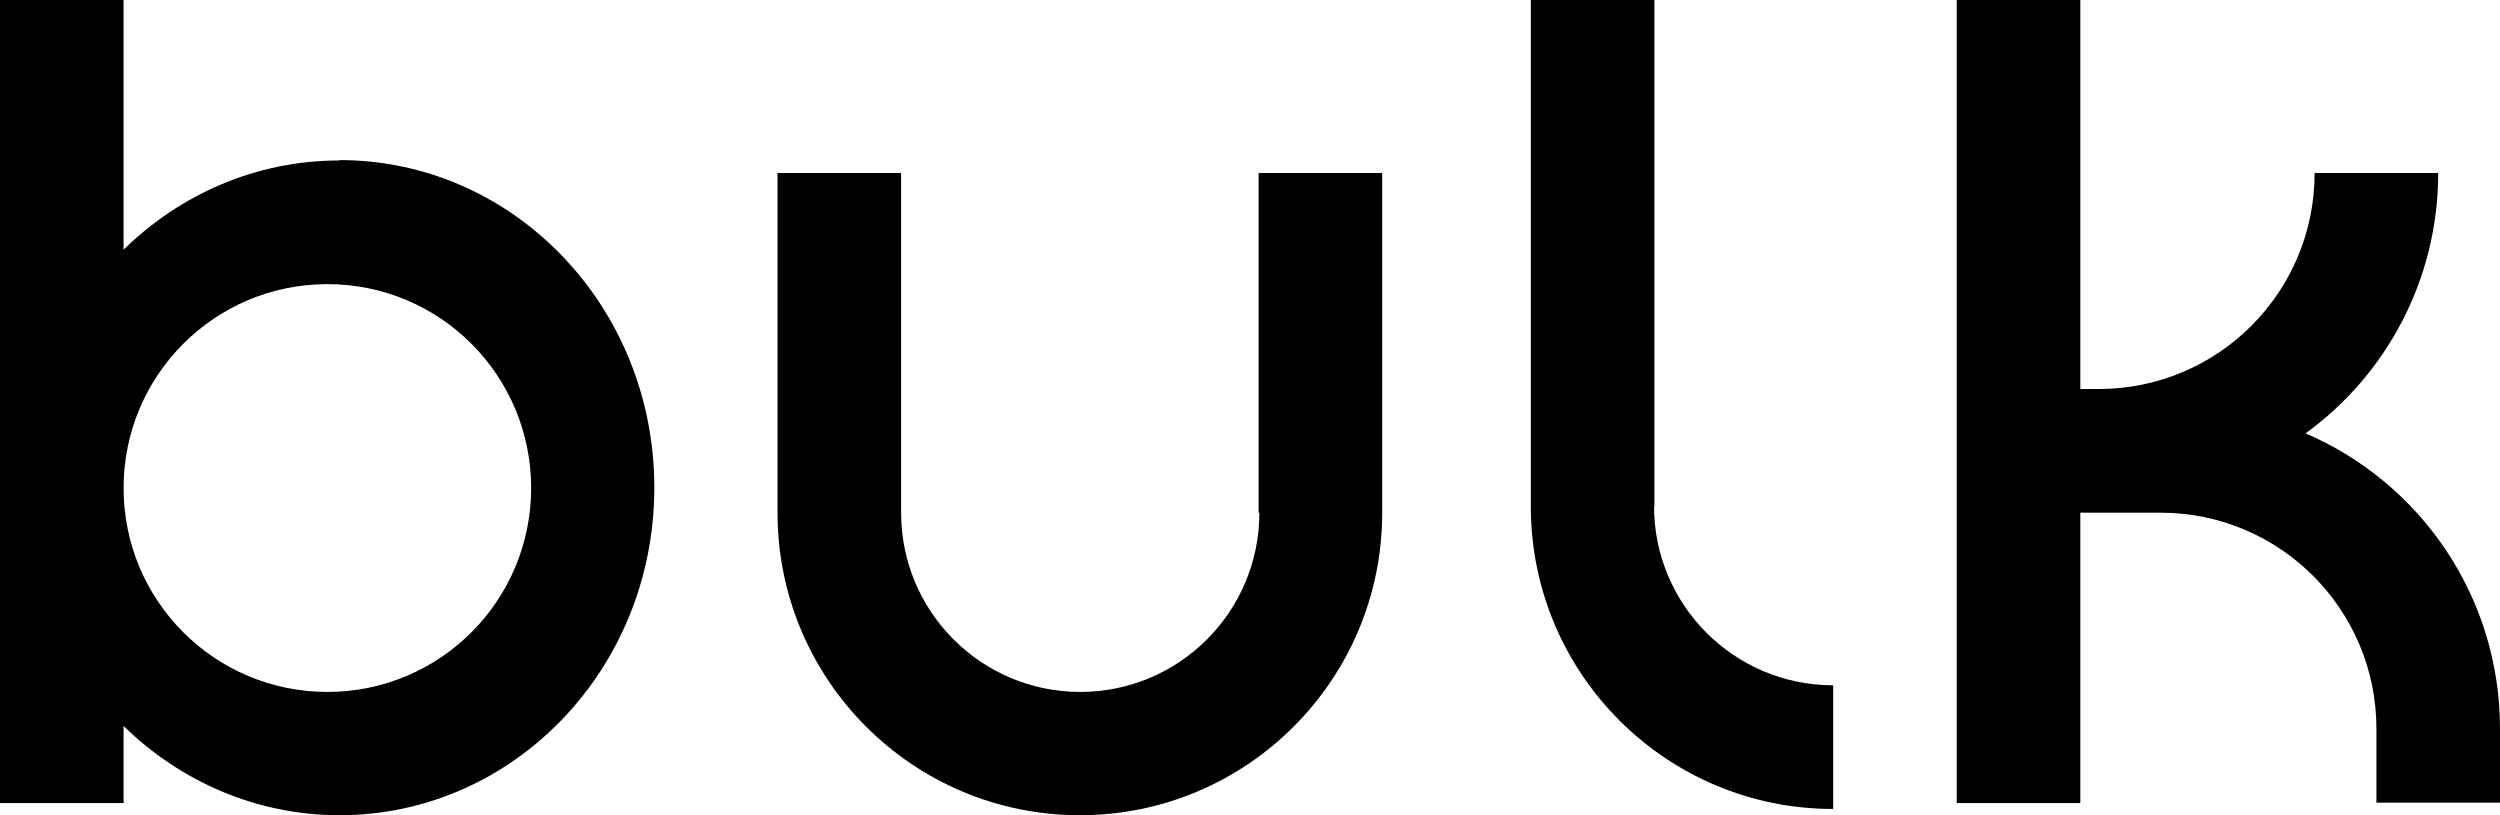
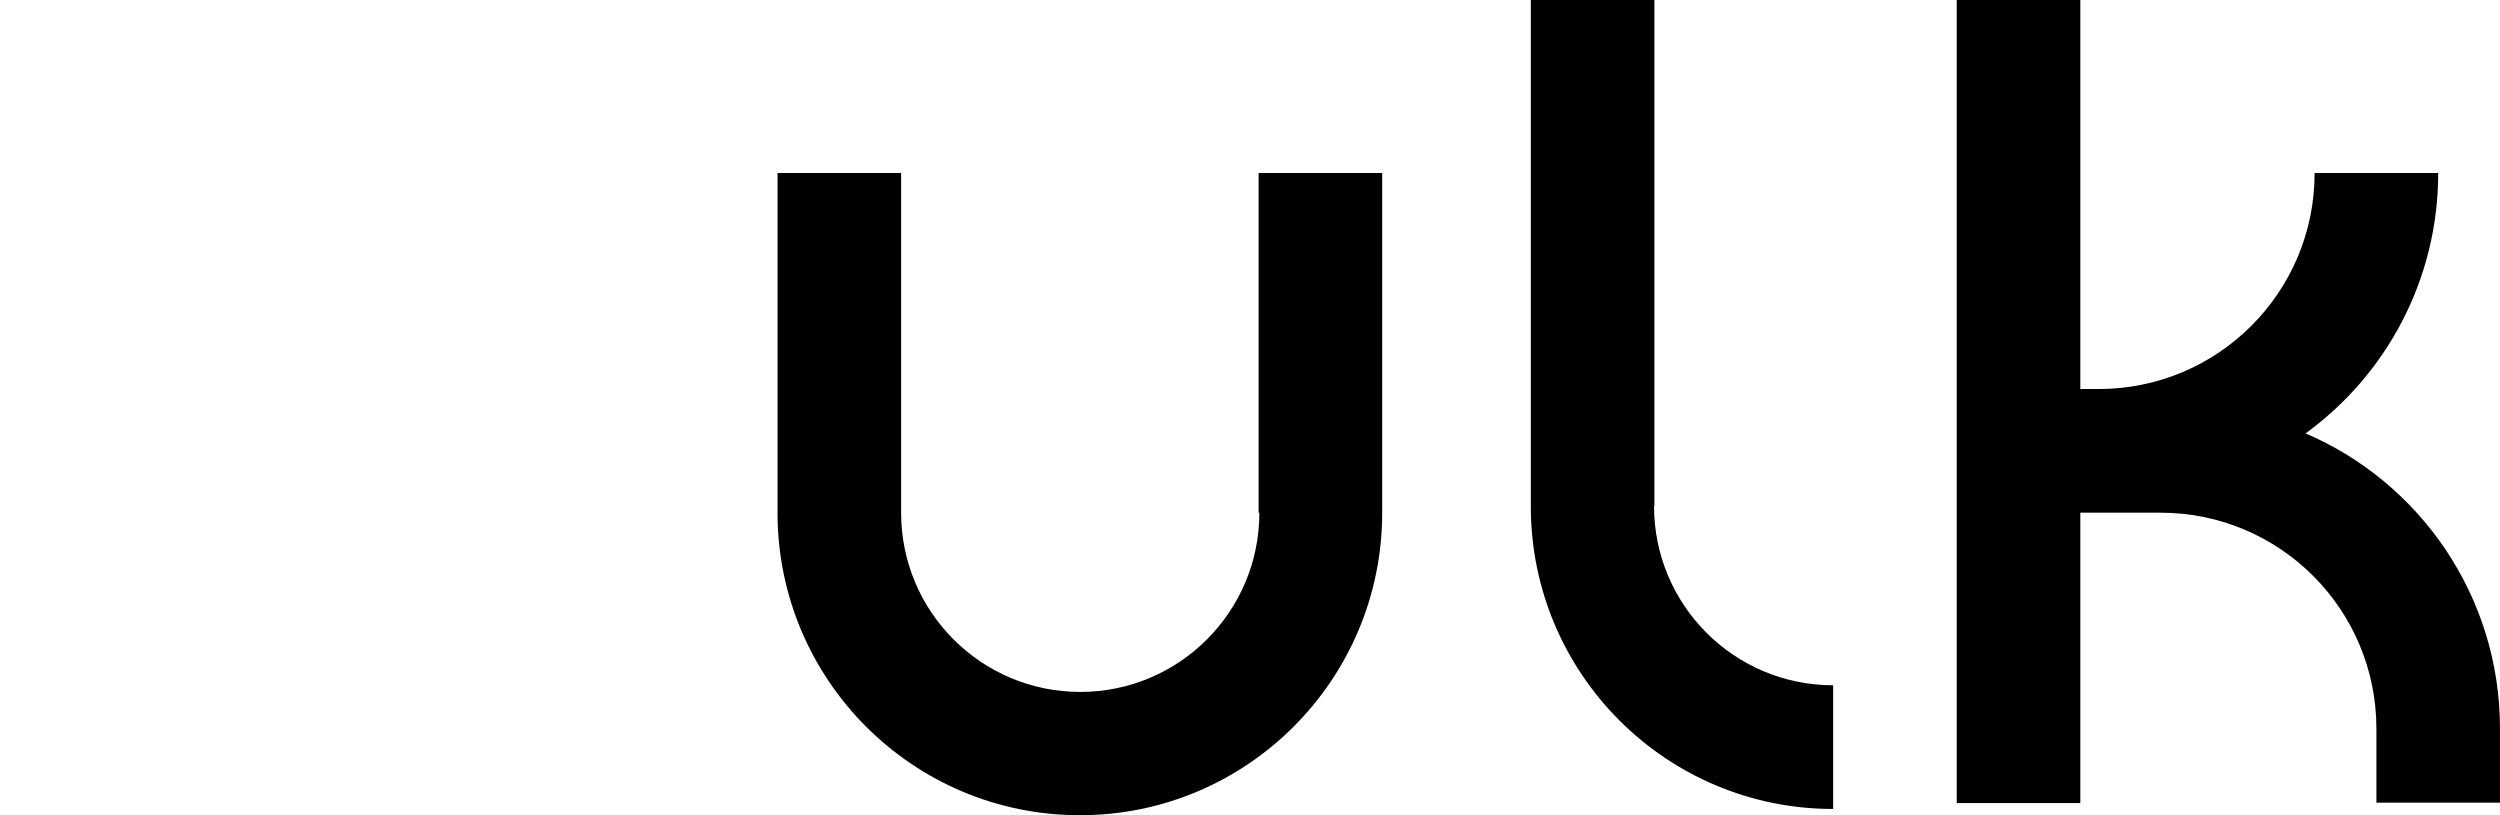
<svg xmlns="http://www.w3.org/2000/svg" width="92" height="30" viewBox="0 0 92 30" fill="none">
  <path d="M46.345 18.867C46.345 22.511 43.395 25.463 39.753 25.463C36.112 25.463 33.161 22.511 33.161 18.867V6.366H28.613V18.867C28.613 25.017 33.593 30 39.739 30C45.885 30 50.865 25.017 50.865 18.867V6.366H46.317V18.867H46.345Z" fill="black" />
  <path d="M60.882 18.637V4.22639e-09H56.334V18.637C56.334 24.786 61.314 29.77 67.46 29.77V25.218C63.819 25.218 60.868 22.266 60.868 18.622L60.882 18.637Z" fill="black" />
  <path d="M84.832 15.958C87.797 13.812 89.726 10.312 89.726 6.366H85.178C85.178 10.758 81.623 14.316 77.233 14.316H76.556V4.22639e-09H72.008V29.553H76.556V18.867H79.507C83.897 18.867 87.452 22.424 87.452 26.817V29.539H92V26.817C92 21.935 89.049 17.744 84.832 15.943V15.958Z" fill="black" />
-   <path d="M12.493 5.905C9.413 5.905 6.621 7.158 4.548 9.189V0H0V29.553H4.548V26.716C6.621 28.747 9.427 30 12.493 30C18.898 30 24.079 24.613 24.079 17.945C24.079 11.277 18.898 5.891 12.493 5.891V5.905ZM12.047 25.463C7.902 25.463 4.548 22.108 4.548 17.96C4.548 13.812 7.902 10.456 12.047 10.456C16.192 10.456 19.546 13.812 19.546 17.96C19.546 22.108 16.192 25.463 12.047 25.463Z" fill="black" />
</svg>